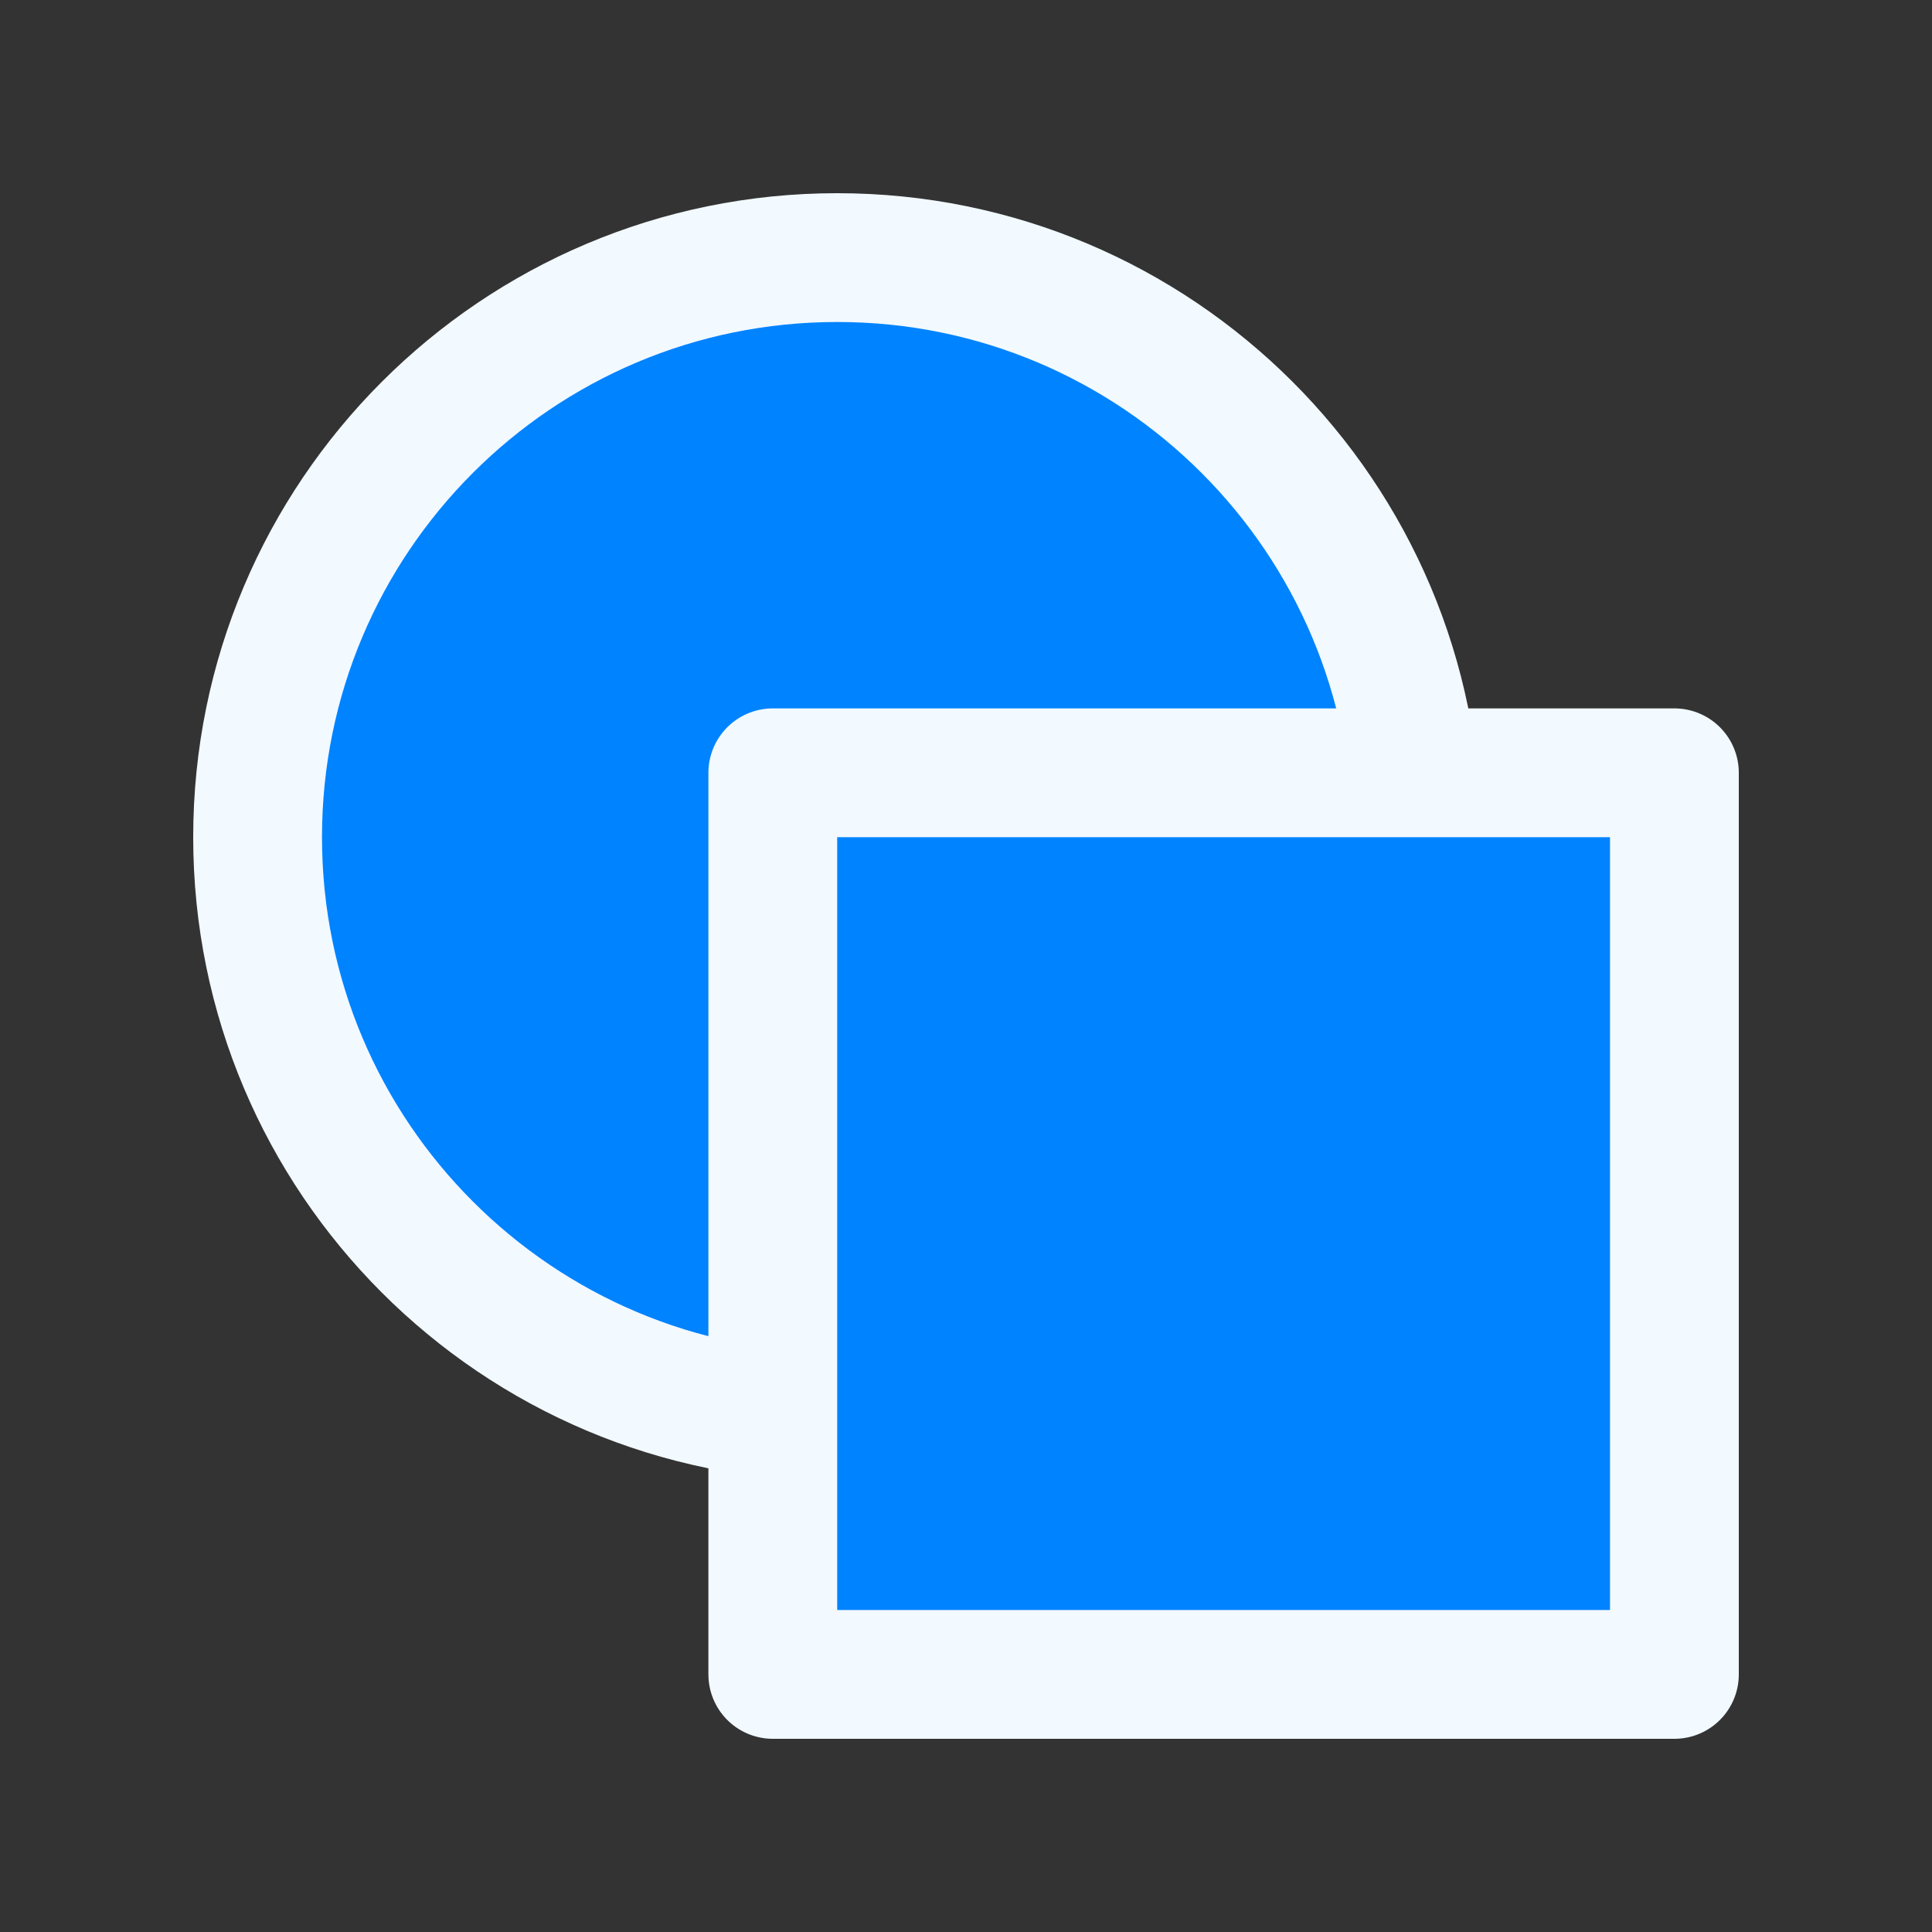
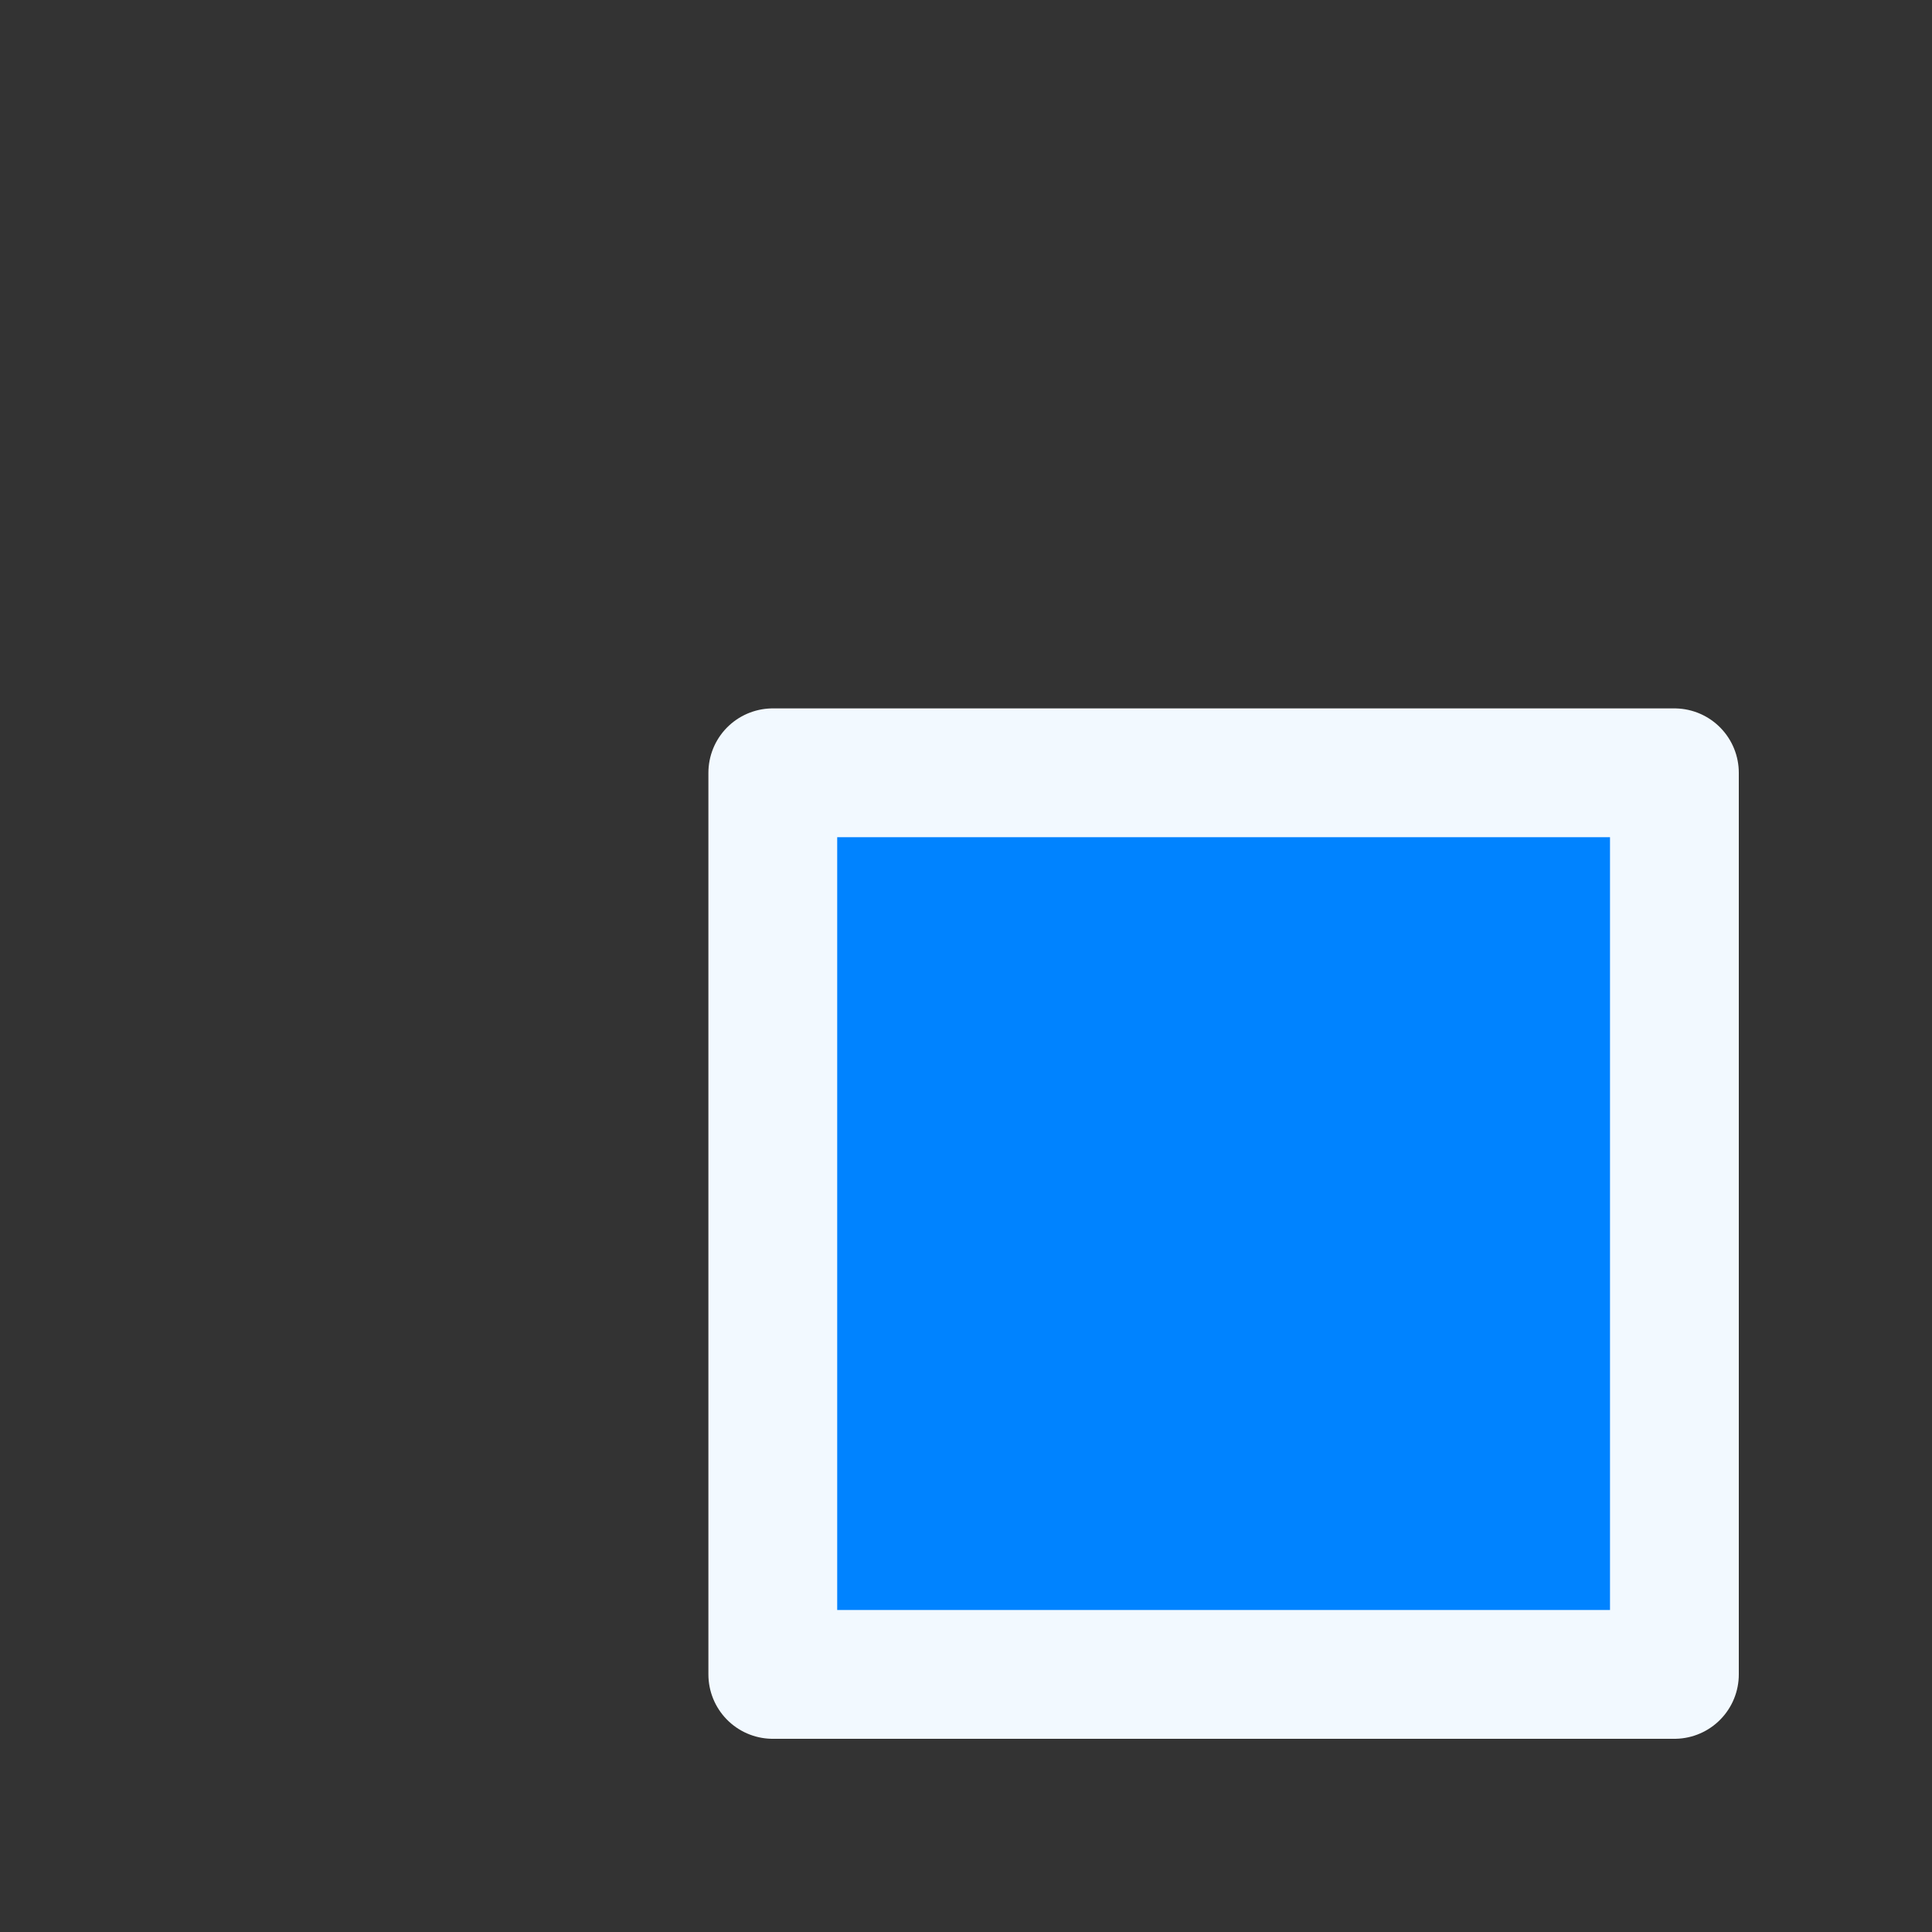
<svg xmlns="http://www.w3.org/2000/svg" width="30" height="30" viewBox="0 0 30 30" fill="none">
  <rect x="0" y="0" width="30" height="30" fill="#333333" stroke="none" />
-   <path d="M13 22C8.029 22 4 17.971 4 13C4 8.029 8.029 4 13 4C17.971 4 22 8.029 22 13" fill="#0083FF" />
-   <path d="M13 22C8.029 22 4 17.971 4 13C4 8.029 8.029 4 13 4C17.971 4 22 8.029 22 13" stroke="#F2F9FF" stroke-width="2" stroke-linejoin="round" />
  <path d="M26 12H12V26H26V12Z" fill="#0083FF" stroke="#F2F9FF" stroke-width="2" stroke-linejoin="round" />
</svg>